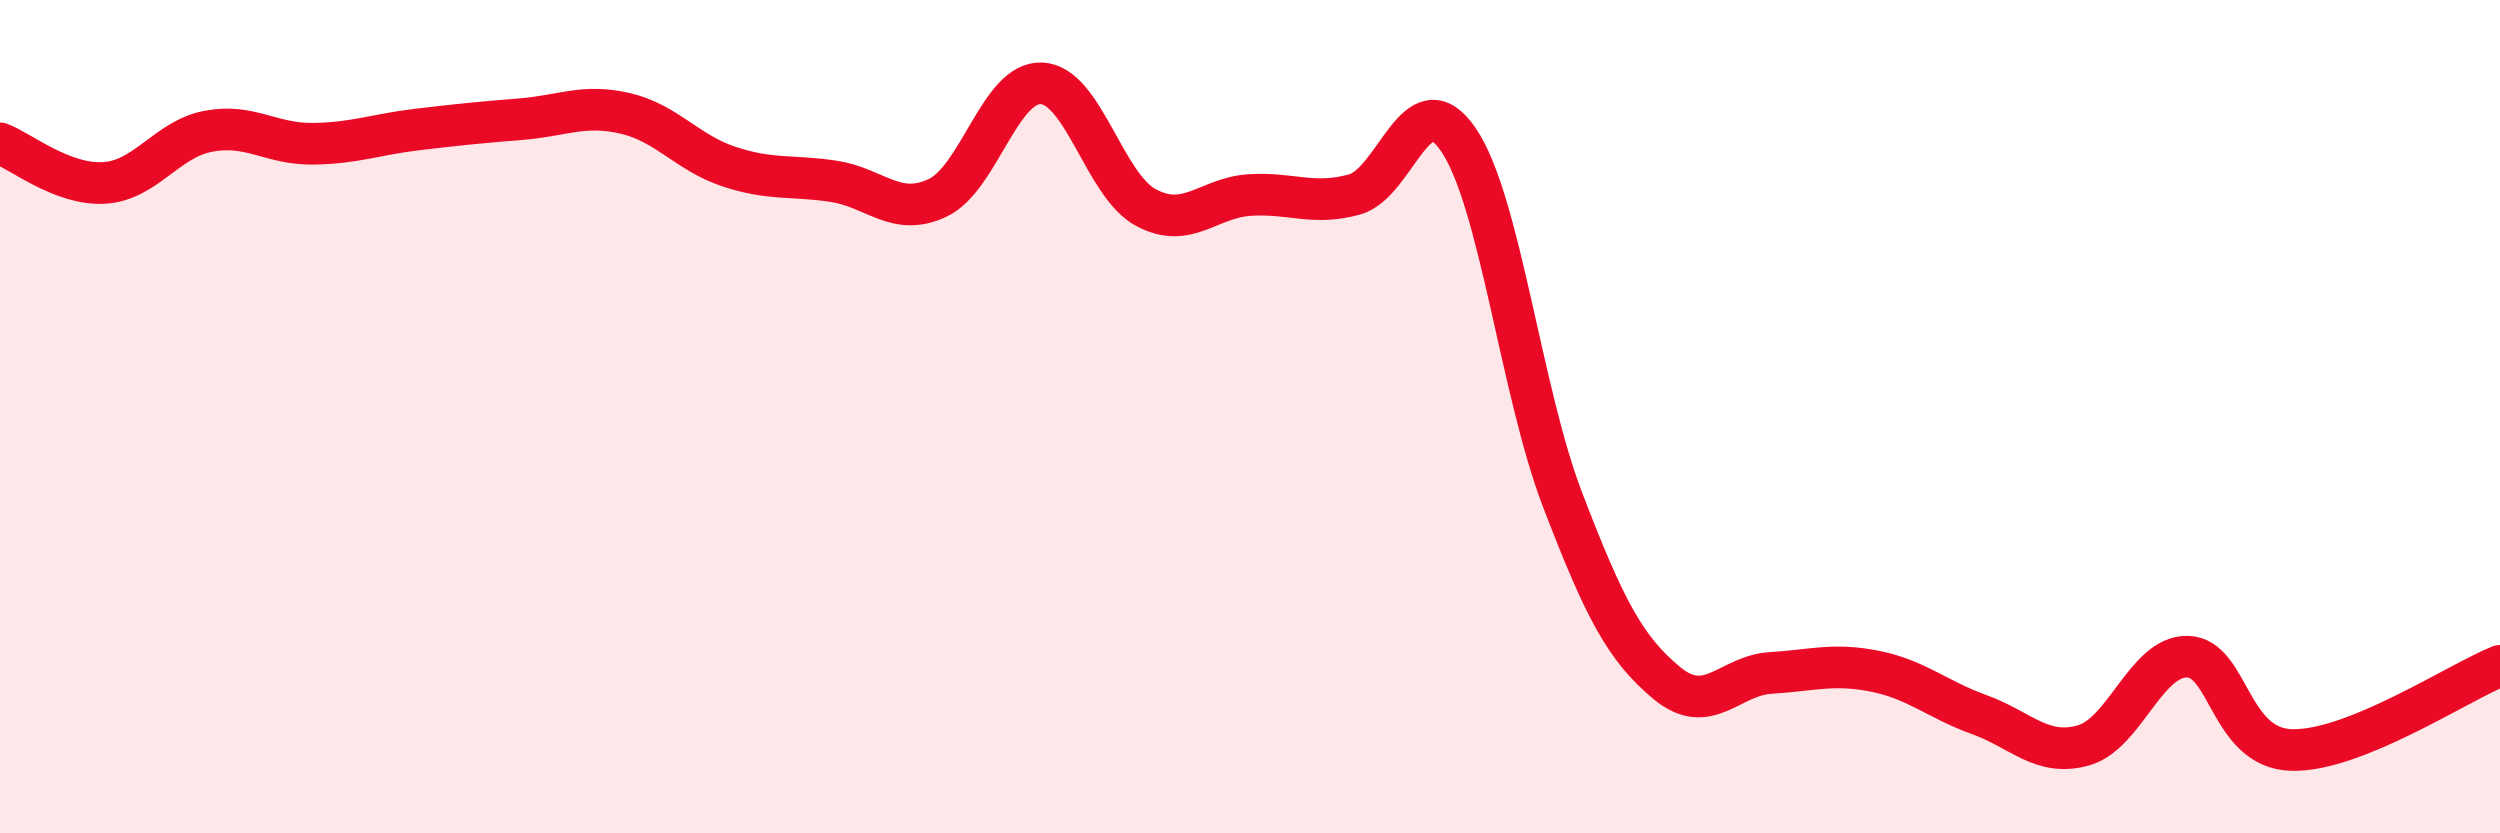
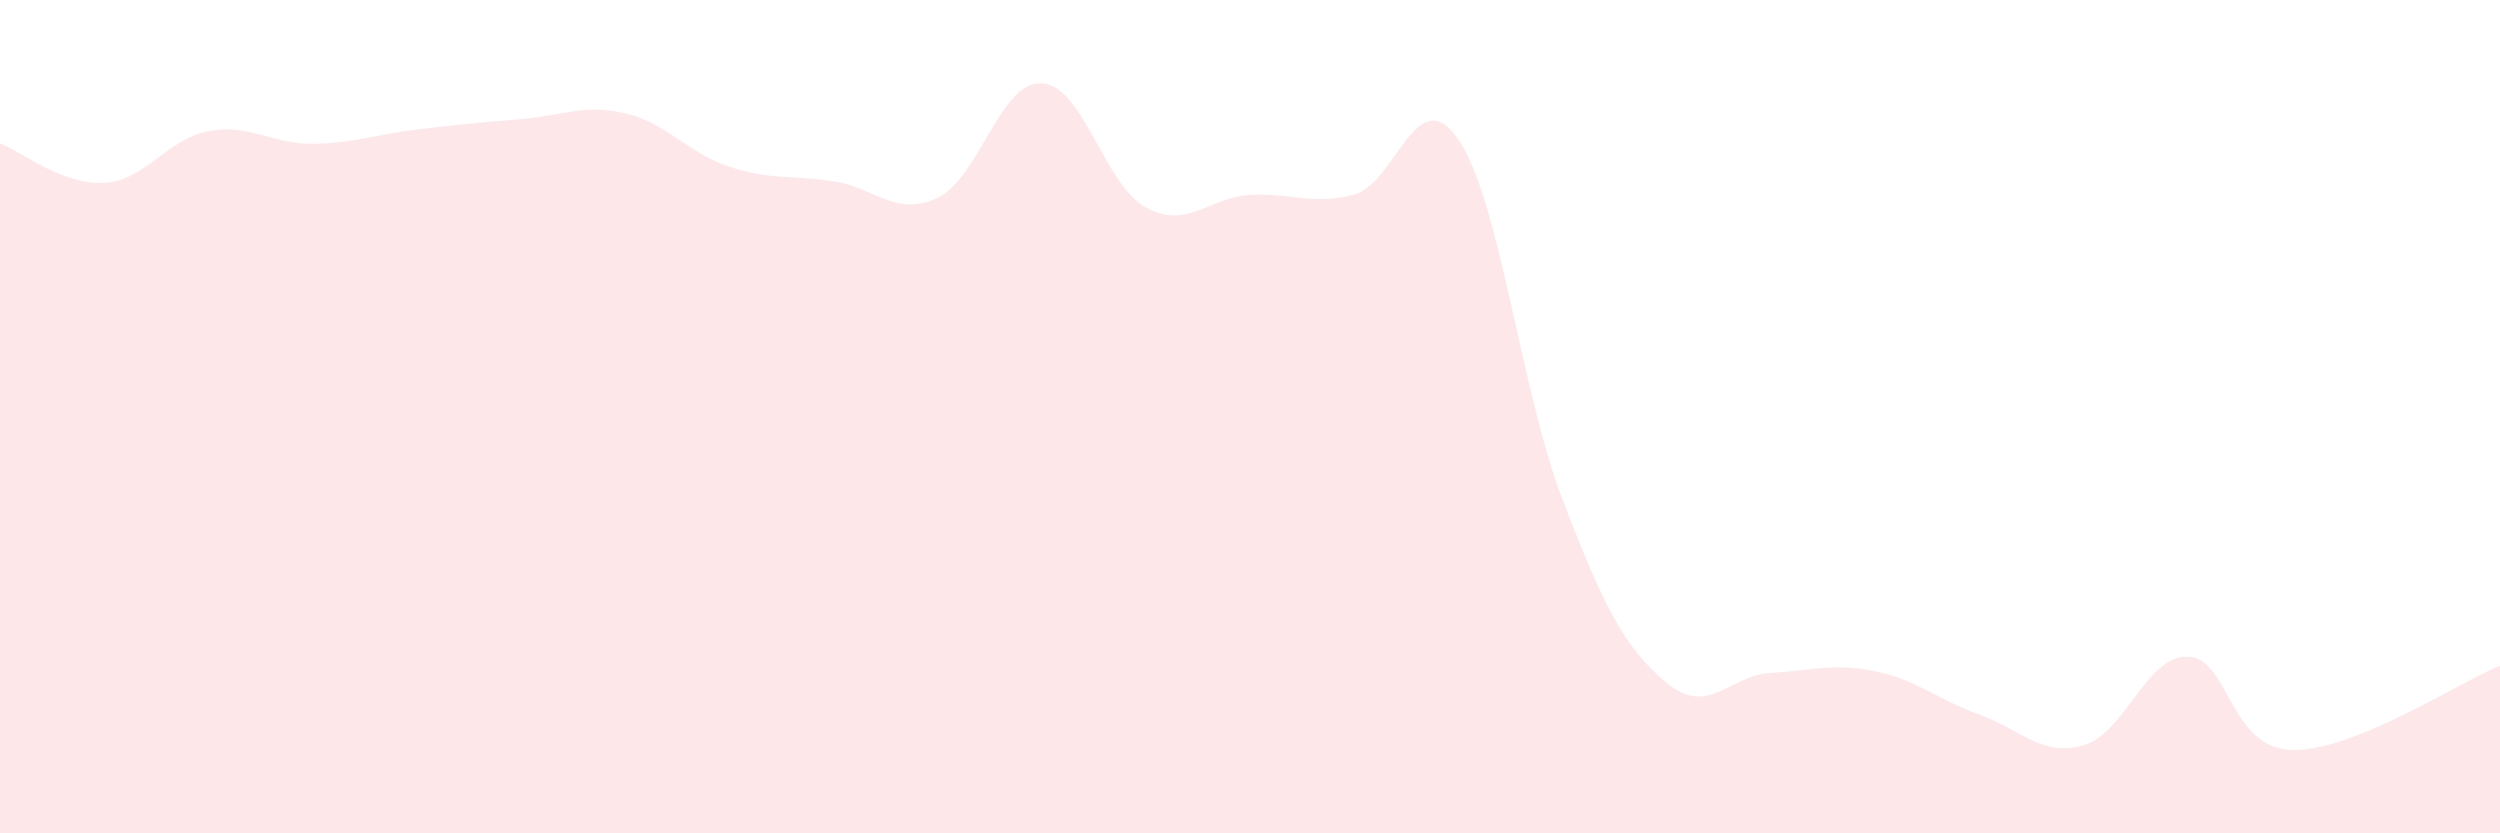
<svg xmlns="http://www.w3.org/2000/svg" width="60" height="20" viewBox="0 0 60 20">
  <path d="M 0,3.44 C 0.5,3.63 1.5,4.45 2.5,4.39 C 3.5,4.33 4,3.34 5,3.15 C 6,2.96 6.5,3.46 7.5,3.45 C 8.5,3.44 9,3.23 10,3.11 C 11,2.99 11.5,2.94 12.5,2.86 C 13.5,2.78 14,2.49 15,2.72 C 16,2.95 16.5,3.67 17.5,4 C 18.5,4.33 19,4.2 20,4.35 C 21,4.5 21.5,5.22 22.5,4.75 C 23.5,4.28 24,1.95 25,2 C 26,2.05 26.5,4.44 27.5,4.98 C 28.5,5.52 29,4.74 30,4.68 C 31,4.62 31.5,4.94 32.5,4.67 C 33.5,4.4 34,1.89 35,3.35 C 36,4.81 36.5,9.38 37.5,11.99 C 38.5,14.6 39,15.56 40,16.39 C 41,17.22 41.5,16.21 42.5,16.15 C 43.5,16.09 44,15.91 45,16.11 C 46,16.31 46.5,16.79 47.5,17.15 C 48.5,17.51 49,18.17 50,17.89 C 51,17.61 51.5,15.74 52.5,15.76 C 53.5,15.78 53.5,17.96 55,18 C 56.5,18.04 59,16.38 60,15.98L60 20L0 20Z" fill="#EB0A25" opacity="0.1" stroke-linecap="round" stroke-linejoin="round" />
-   <path d="M 0,3.44 C 0.5,3.63 1.5,4.45 2.5,4.39 C 3.5,4.33 4,3.34 5,3.15 C 6,2.96 6.5,3.46 7.5,3.45 C 8.5,3.44 9,3.23 10,3.11 C 11,2.99 11.5,2.94 12.5,2.86 C 13.5,2.78 14,2.49 15,2.72 C 16,2.95 16.5,3.67 17.5,4 C 18.5,4.33 19,4.2 20,4.35 C 21,4.5 21.5,5.22 22.5,4.75 C 23.5,4.28 24,1.95 25,2 C 26,2.05 26.5,4.44 27.5,4.98 C 28.5,5.52 29,4.74 30,4.68 C 31,4.62 31.5,4.94 32.5,4.67 C 33.5,4.4 34,1.89 35,3.35 C 36,4.81 36.5,9.38 37.5,11.99 C 38.5,14.6 39,15.56 40,16.39 C 41,17.22 41.5,16.21 42.5,16.15 C 43.5,16.09 44,15.91 45,16.11 C 46,16.31 46.5,16.79 47.5,17.15 C 48.5,17.51 49,18.17 50,17.89 C 51,17.61 51.5,15.74 52.5,15.76 C 53.5,15.78 53.5,17.96 55,18 C 56.5,18.04 59,16.38 60,15.98" stroke="#EB0A25" stroke-width="1" fill="none" stroke-linecap="round" stroke-linejoin="round" />
</svg>